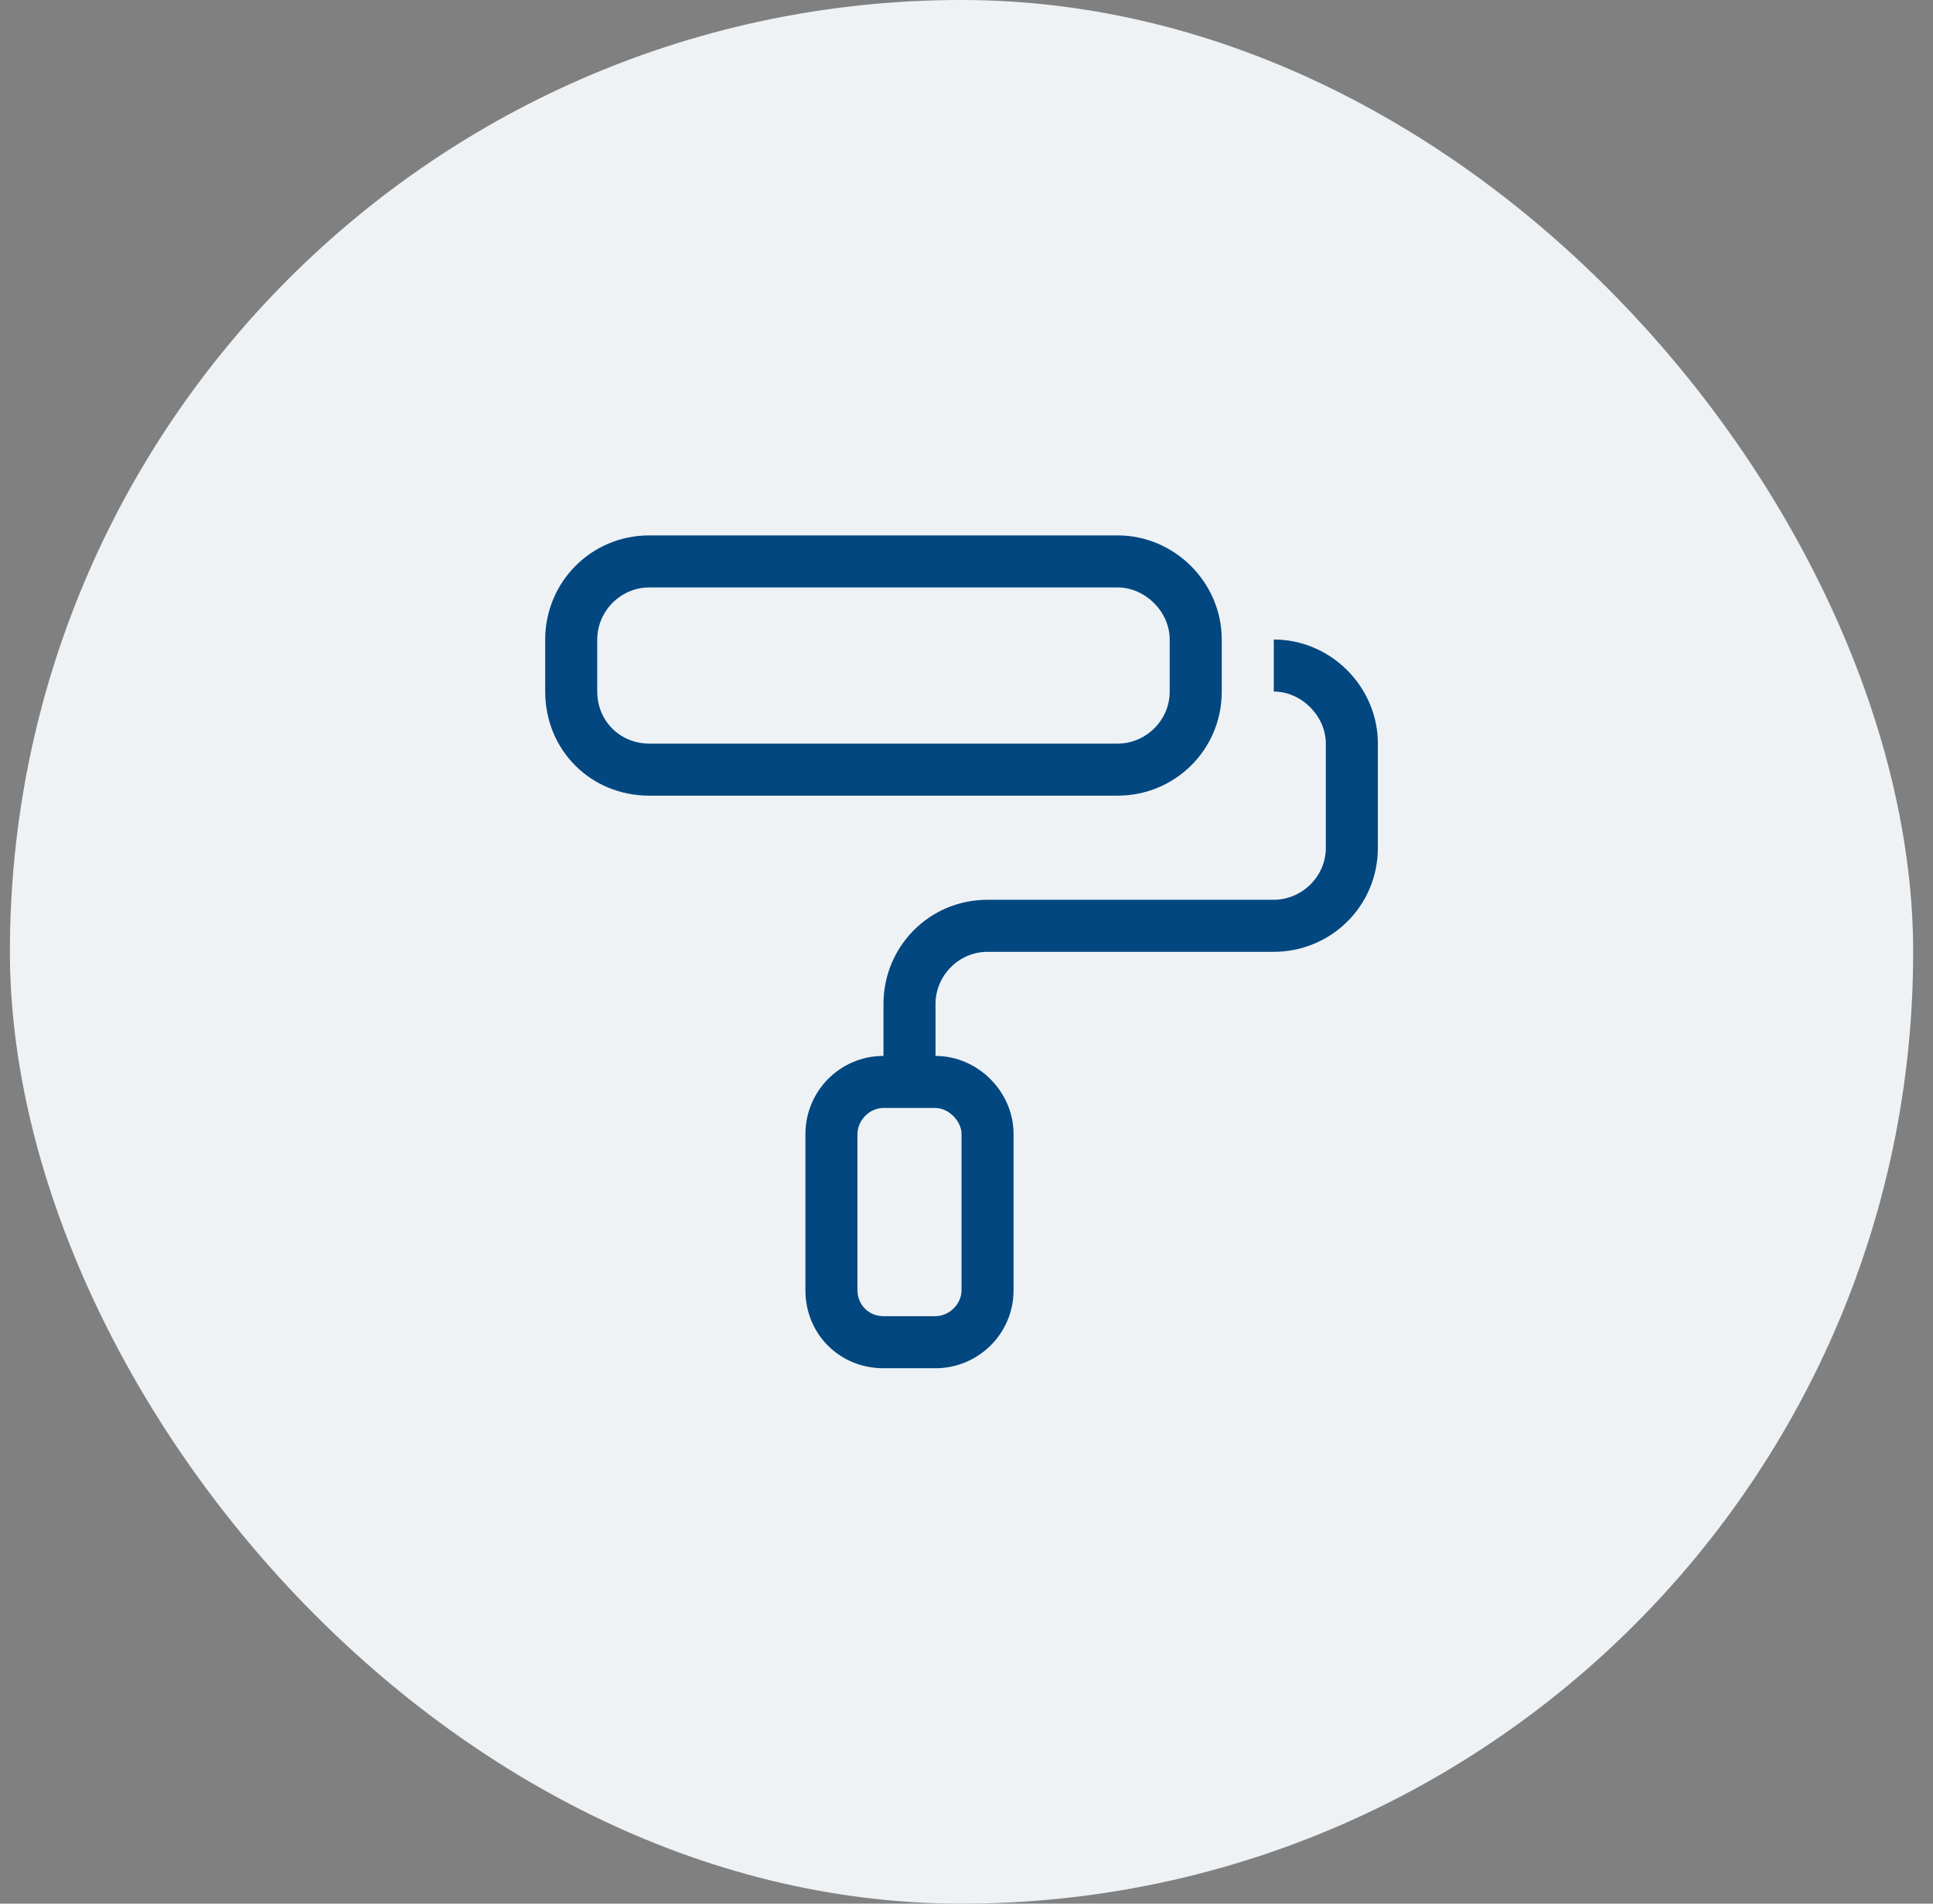
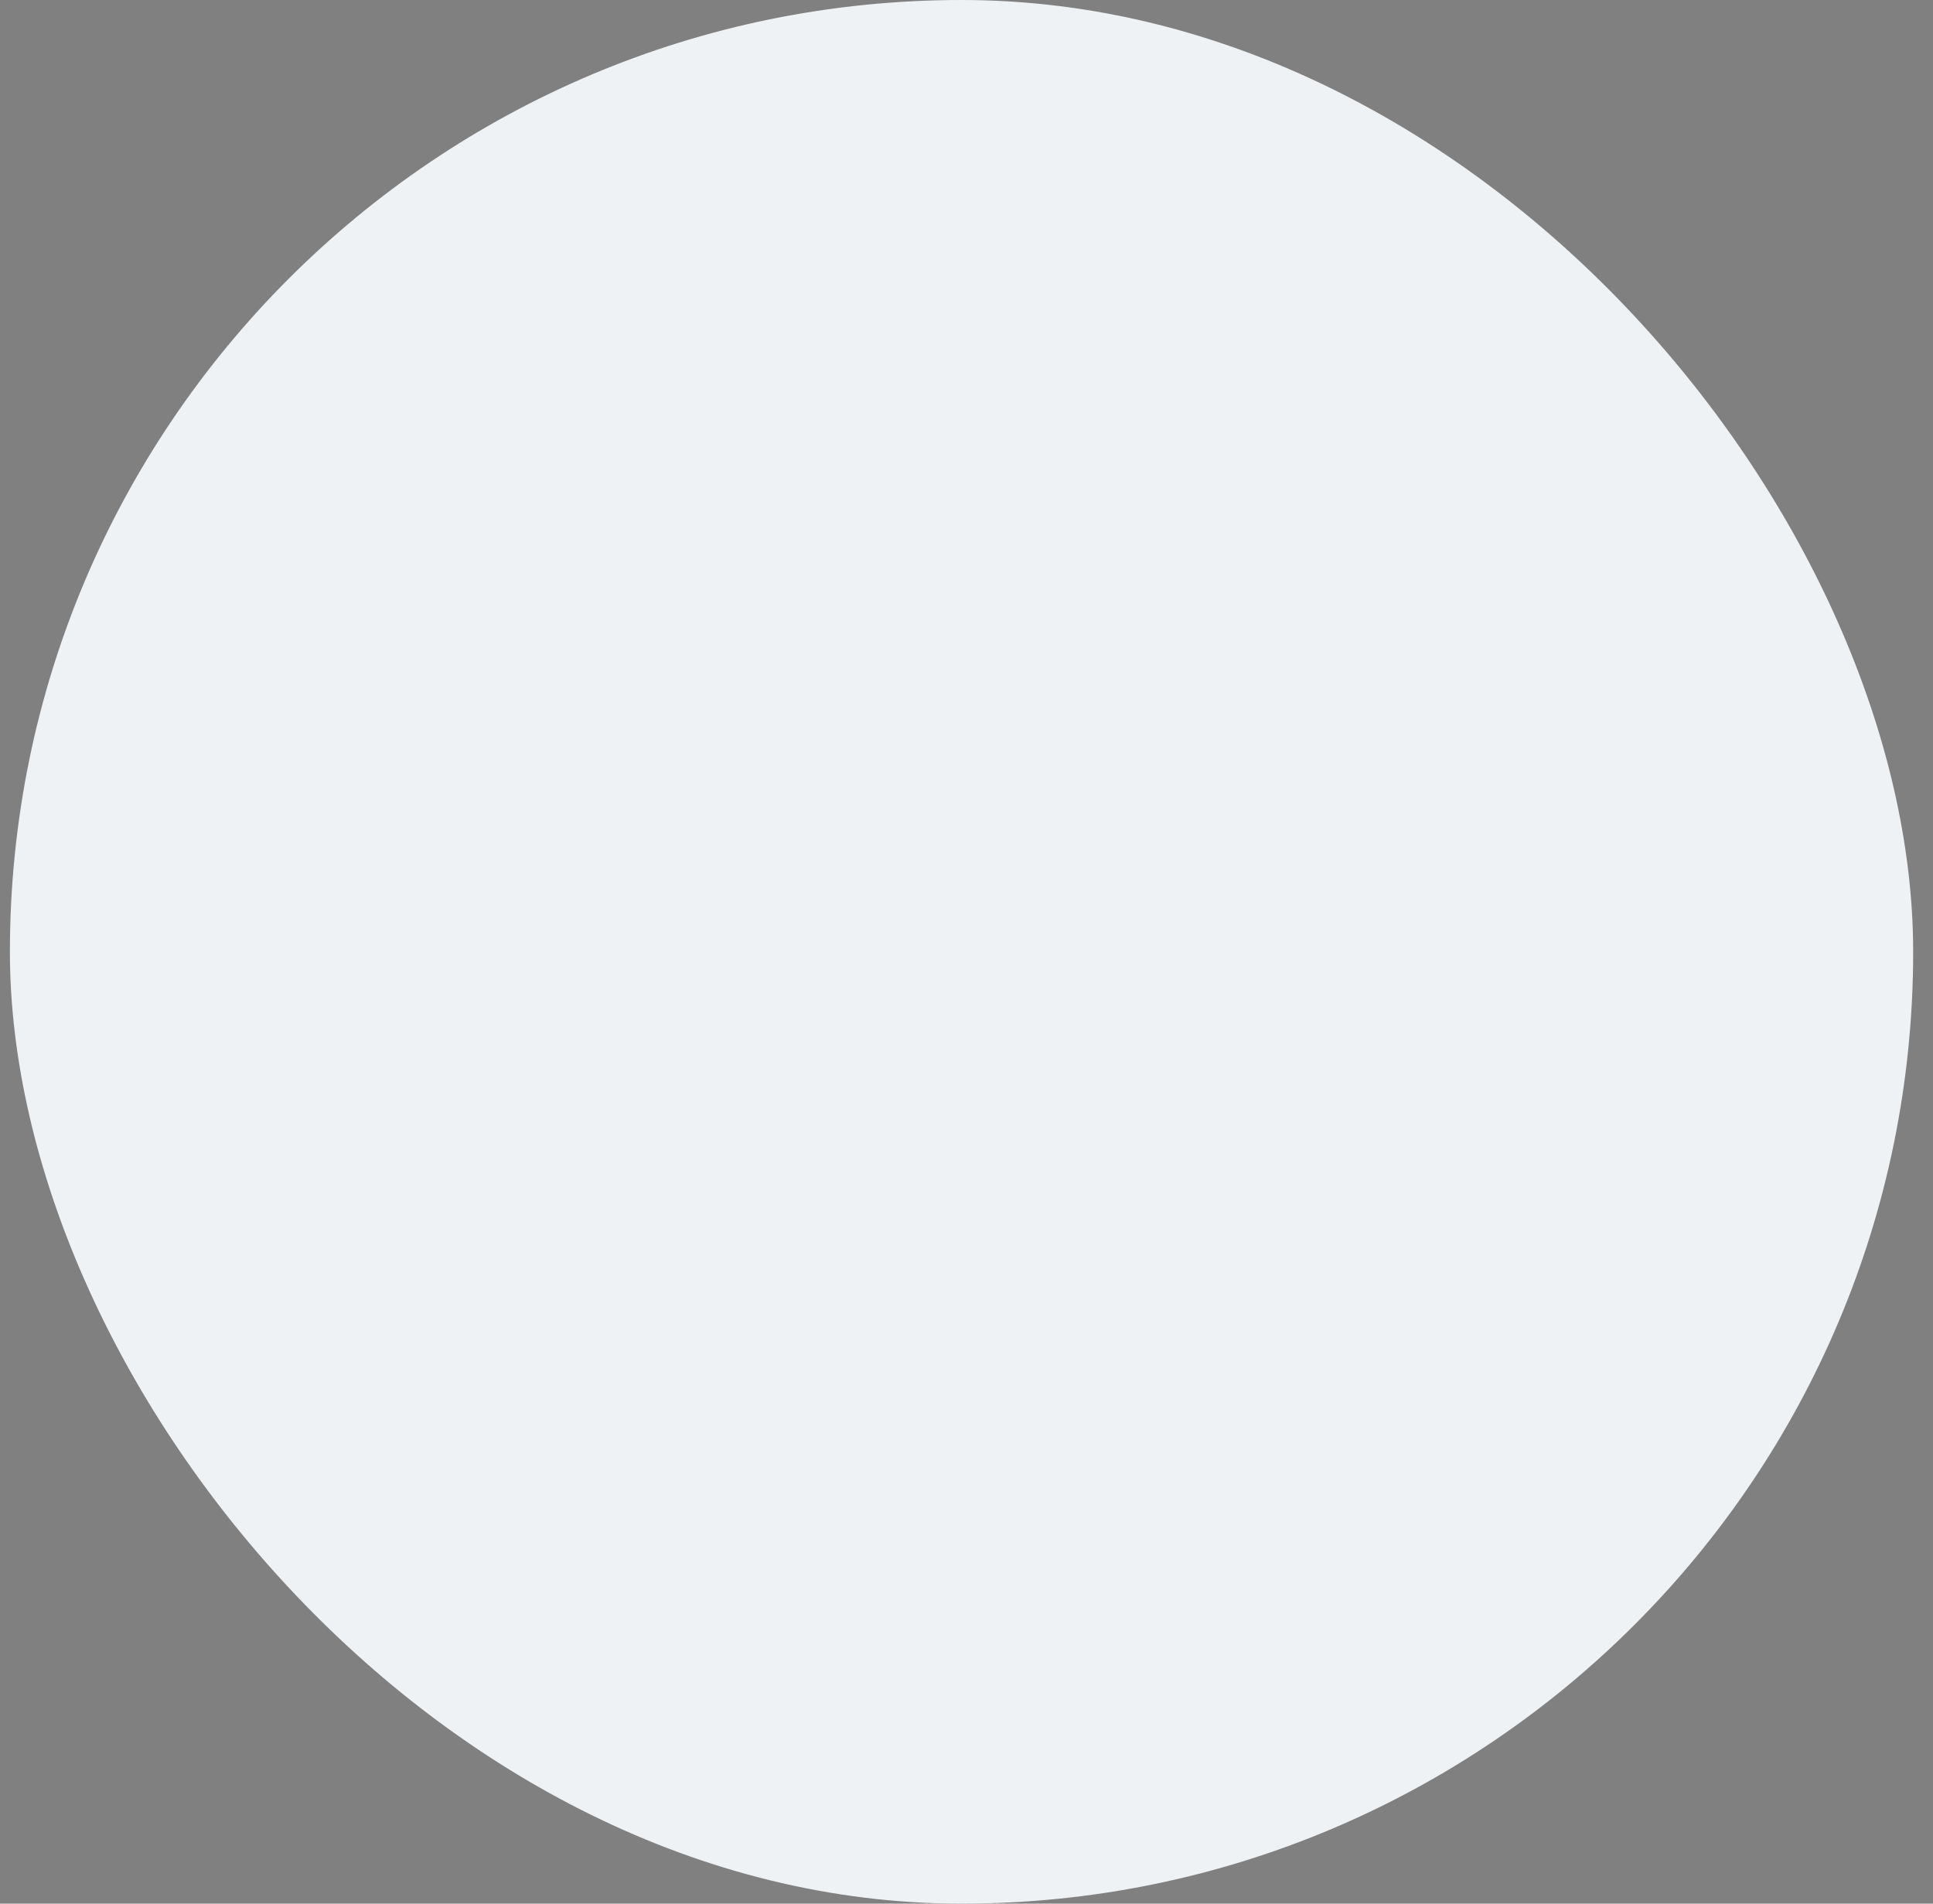
<svg xmlns="http://www.w3.org/2000/svg" width="65" height="64" viewBox="0 0 65 64" fill="none">
  <rect x="0" y="0" width="65" height="64" fill="#808080" stroke="none" />
  <rect x="0.333" width="64" height="64" rx="32" fill="#EEF2F5" />
-   <path d="M41.083 21.5V23.25C41.083 25.219 39.497 26.75 37.583 26.75H21.833C19.864 26.75 18.333 25.219 18.333 23.25V21.5C18.333 19.586 19.864 18 21.833 18H37.583C39.497 18 41.083 19.586 41.083 21.5ZM37.583 19.75H21.833C20.849 19.75 20.083 20.57 20.083 21.5V23.25C20.083 24.234 20.849 25 21.833 25H37.583C38.513 25 39.333 24.234 39.333 23.25V21.5C39.333 20.57 38.513 19.75 37.583 19.75ZM29.708 33.75C29.708 31.836 31.239 30.25 33.208 30.25H42.833C43.763 30.25 44.583 29.484 44.583 28.5V25C44.583 24.07 43.763 23.25 42.833 23.25V21.5C44.747 21.5 46.333 23.086 46.333 25V28.5C46.333 30.469 44.747 32 42.833 32H33.208C32.224 32 31.458 32.82 31.458 33.75V35.5C32.88 35.5 34.083 36.703 34.083 38.125V43.375C34.083 44.852 32.88 46 31.458 46H29.708C28.231 46 27.083 44.852 27.083 43.375V38.125C27.083 36.703 28.231 35.5 29.708 35.5V33.75ZM31.458 37.25H29.708C29.216 37.25 28.833 37.688 28.833 38.125V43.375C28.833 43.867 29.216 44.25 29.708 44.25H31.458C31.895 44.25 32.333 43.867 32.333 43.375V38.125C32.333 37.688 31.895 37.25 31.458 37.25Z" fill="#024780" />
</svg>